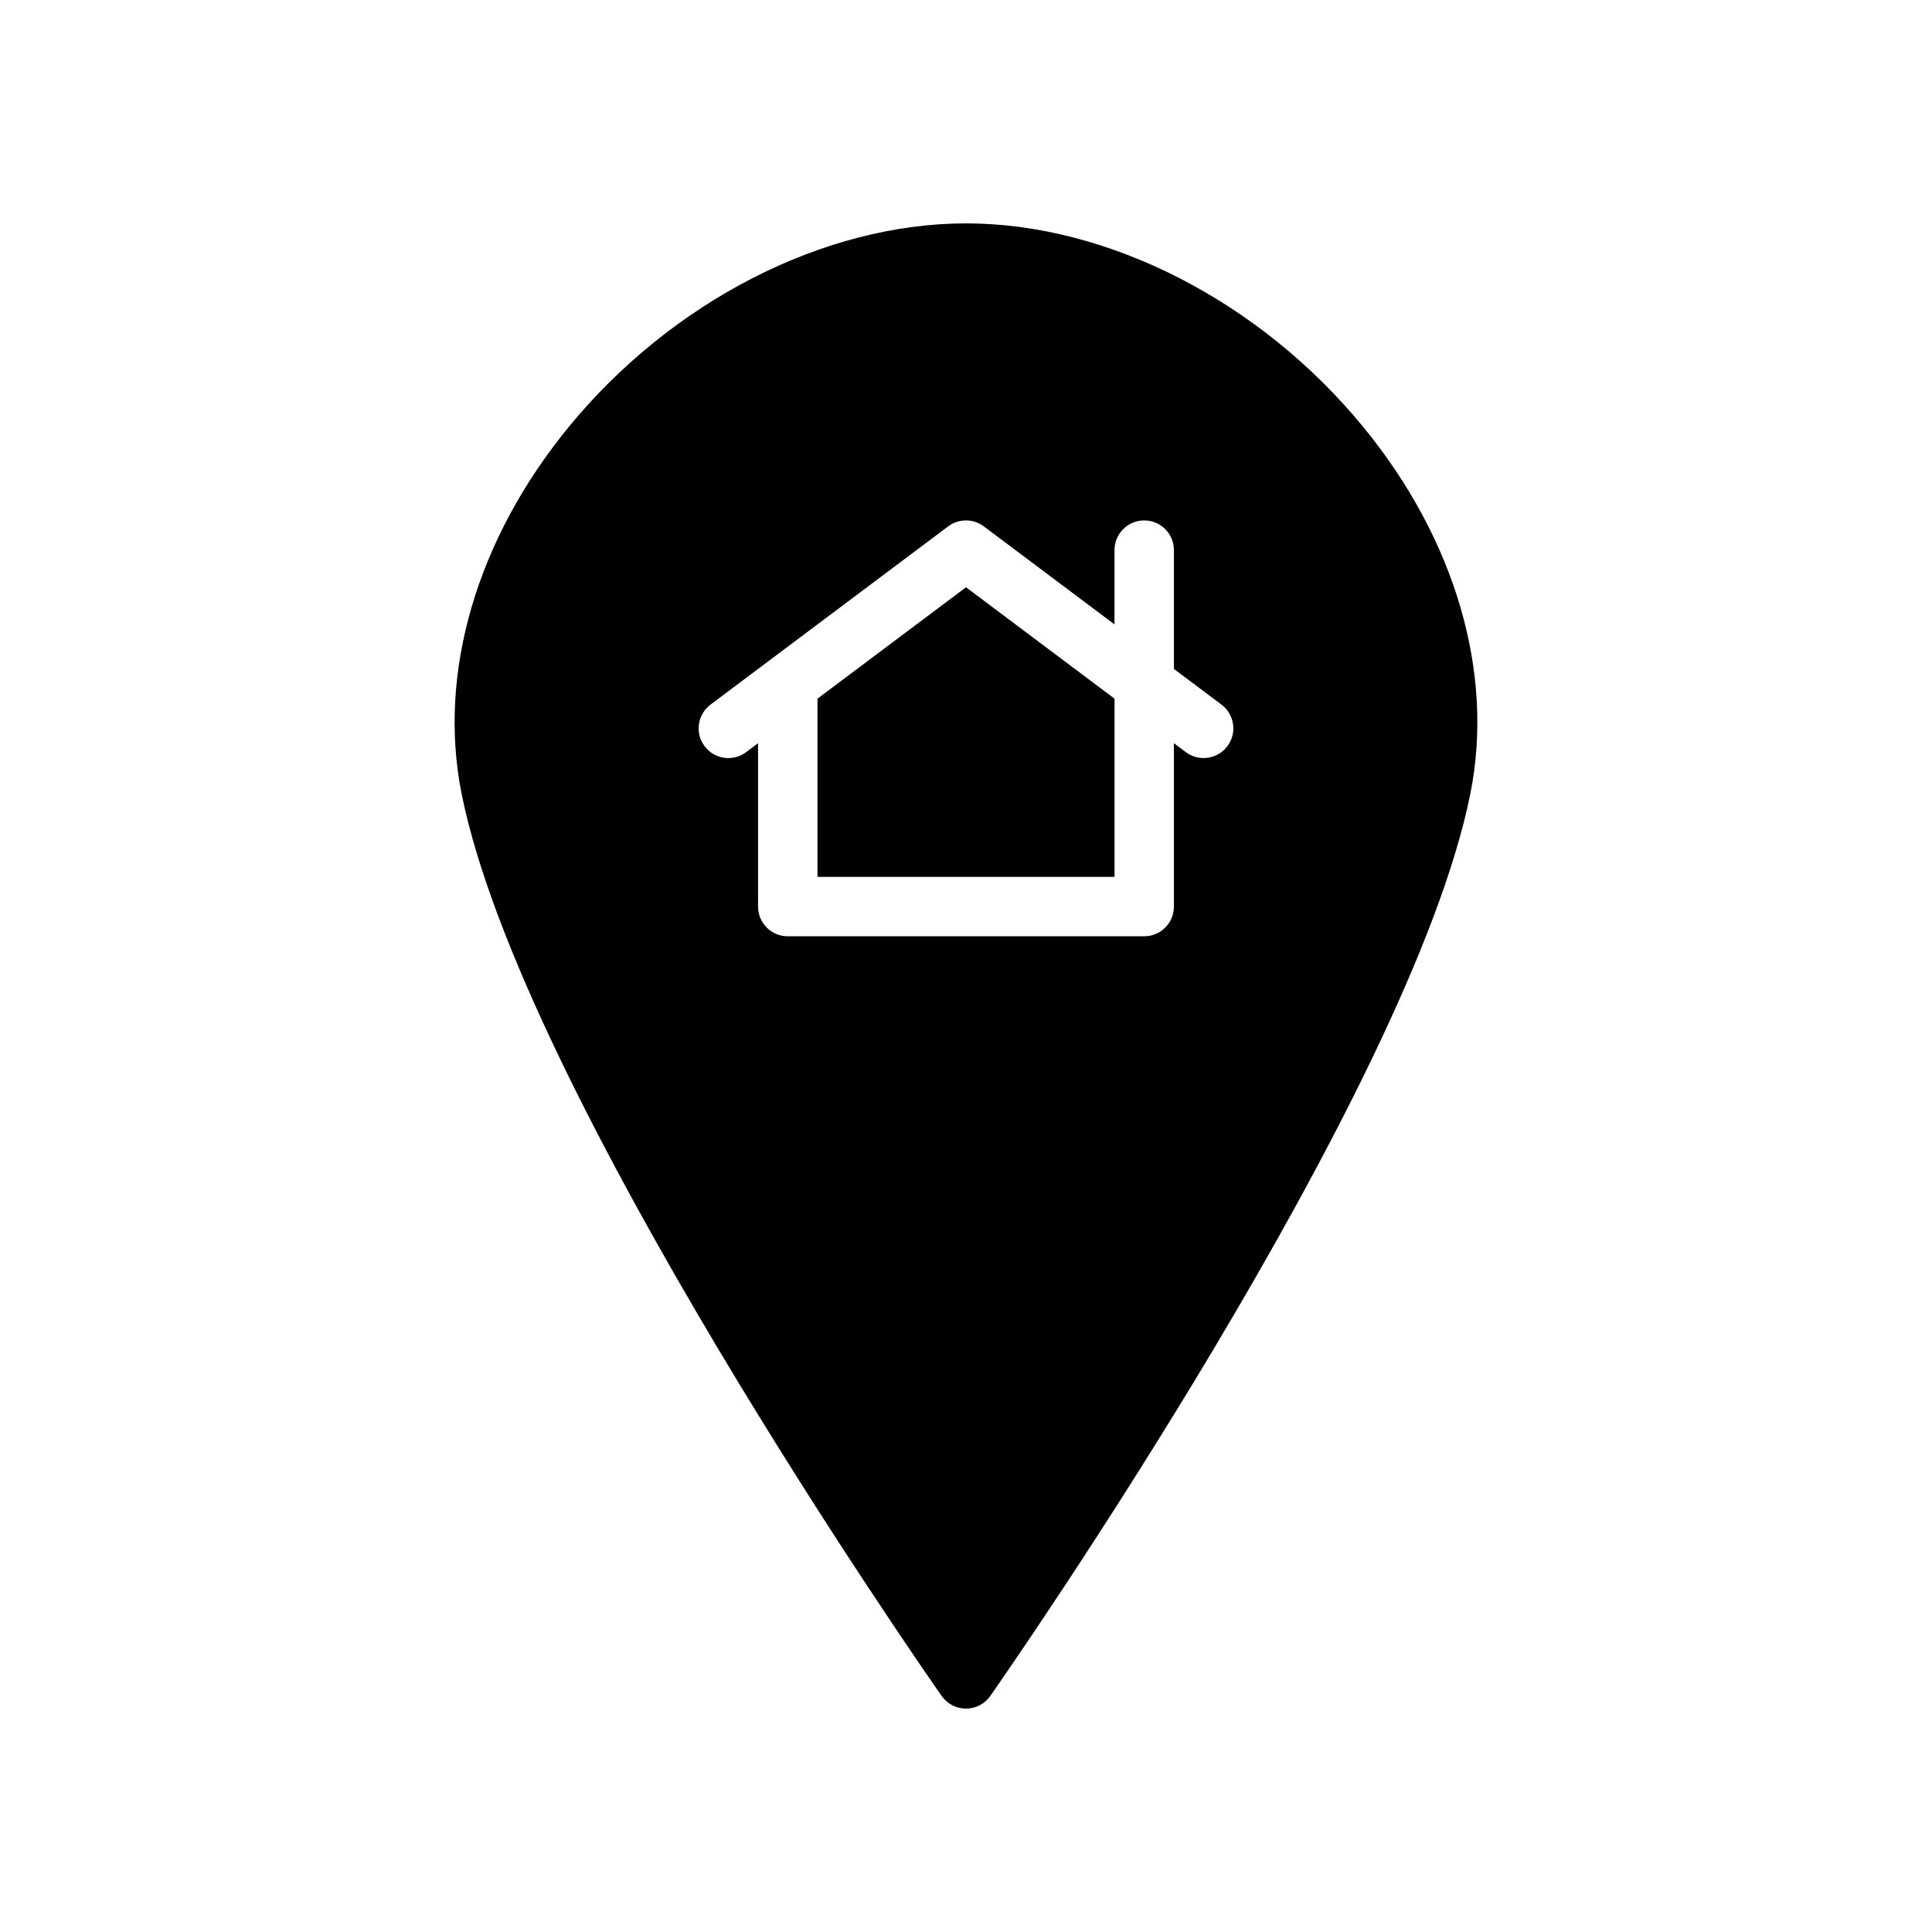
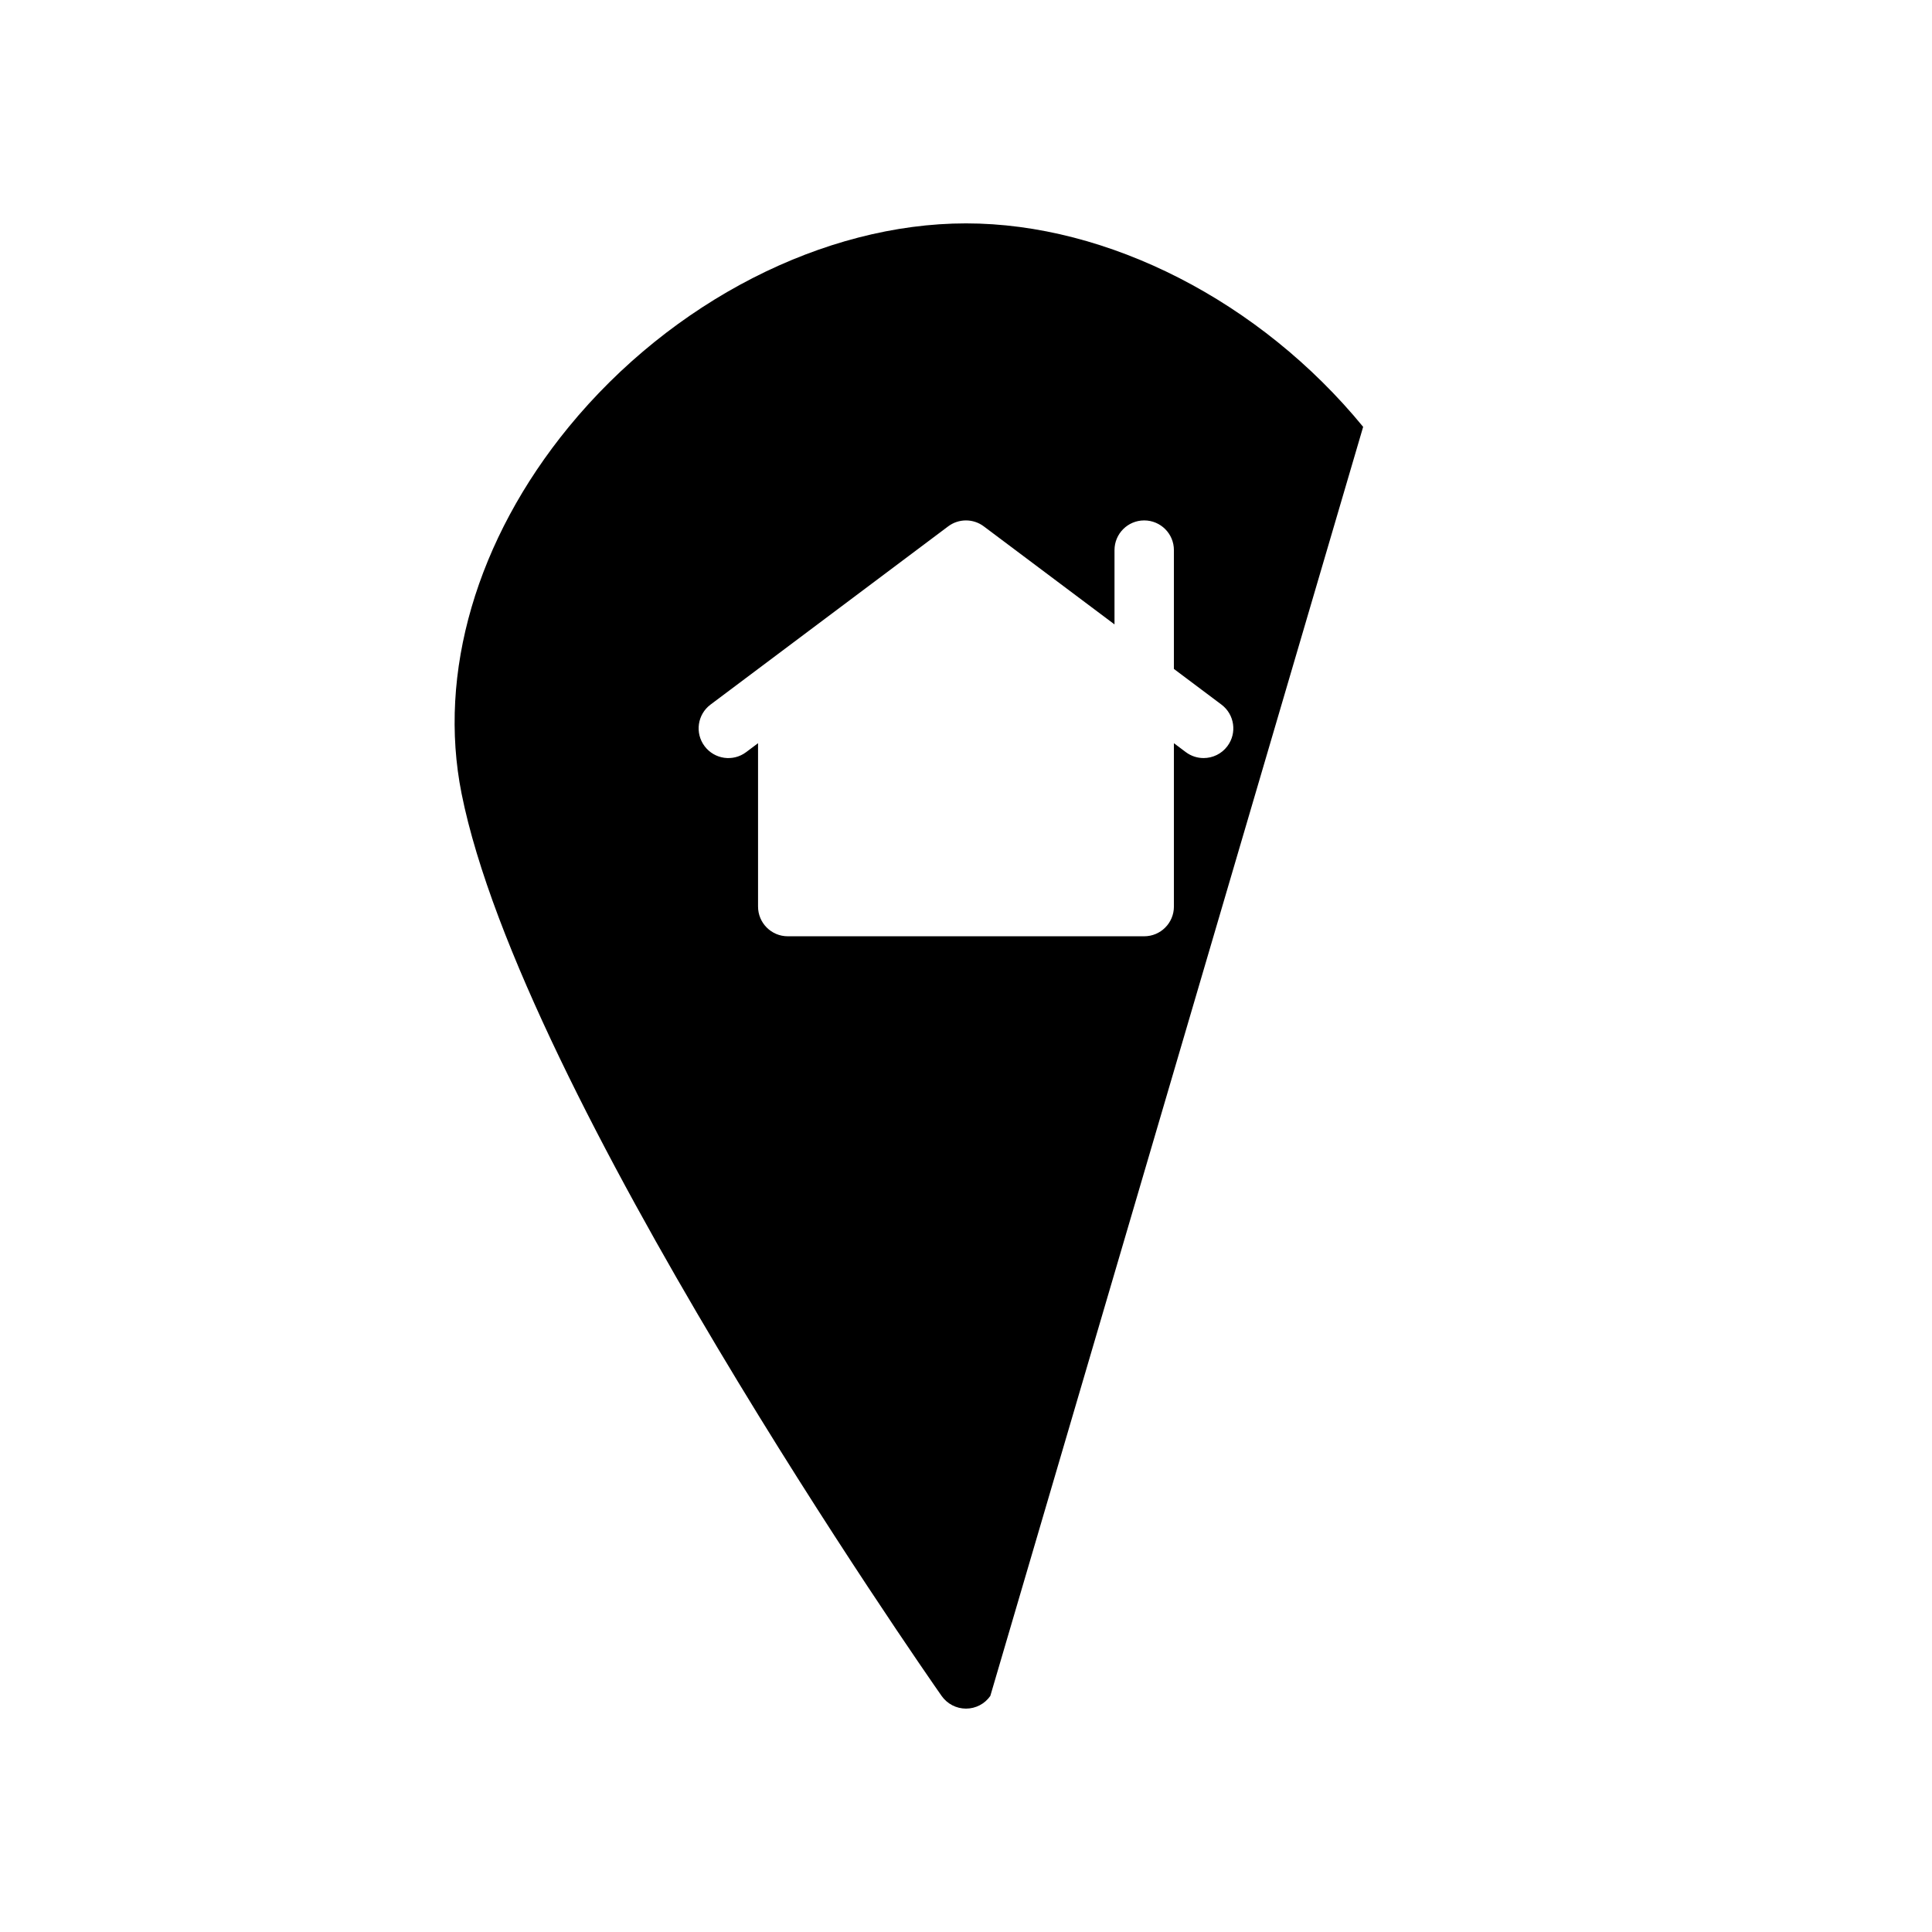
<svg xmlns="http://www.w3.org/2000/svg" fill="#000000" width="800px" height="800px" version="1.1" viewBox="144 144 512 512">
  <g>
-     <path d="m505.25 257.12c-27.266-33.258-67.594-53.922-105.25-53.922s-77.988 20.664-105.26 53.922c-24.449 29.828-34.801 65.25-28.418 97.195 15.887 79.43 122.68 232.65 127.22 239.13 1.48 2.102 3.891 3.356 6.457 3.356s4.977-1.25 6.445-3.363c4.535-6.481 111.34-159.7 127.22-239.13 6.394-31.945-3.957-67.359-28.41-97.188zm-35.98 84.625c-1.543 2.062-3.906 3.148-6.305 3.148-1.645 0-3.297-0.512-4.715-1.574l-3.152-2.363v43.297c0 4.344-3.519 7.871-7.871 7.871h-94.465c-4.344 0-7.871-3.527-7.871-7.871v-43.297l-3.148 2.363c-3.481 2.621-8.406 1.906-11.02-1.574-2.613-3.481-1.906-8.414 1.574-11.02l62.977-47.23c2.793-2.102 6.652-2.102 9.445 0l34.637 25.977v-19.684c0-4.344 3.519-7.871 7.871-7.871 4.352 0 7.871 3.527 7.871 7.871v31.488l12.594 9.445c3.481 2.609 4.191 7.543 1.578 11.023z" />
-     <path d="m360.64 329.15v47.234h78.723v-47.234l-39.359-29.52z" />
+     <path d="m505.25 257.12c-27.266-33.258-67.594-53.922-105.25-53.922s-77.988 20.664-105.26 53.922c-24.449 29.828-34.801 65.25-28.418 97.195 15.887 79.43 122.68 232.65 127.22 239.13 1.48 2.102 3.891 3.356 6.457 3.356s4.977-1.25 6.445-3.363zm-35.98 84.625c-1.543 2.062-3.906 3.148-6.305 3.148-1.645 0-3.297-0.512-4.715-1.574l-3.152-2.363v43.297c0 4.344-3.519 7.871-7.871 7.871h-94.465c-4.344 0-7.871-3.527-7.871-7.871v-43.297l-3.148 2.363c-3.481 2.621-8.406 1.906-11.02-1.574-2.613-3.481-1.906-8.414 1.574-11.02l62.977-47.23c2.793-2.102 6.652-2.102 9.445 0l34.637 25.977v-19.684c0-4.344 3.519-7.871 7.871-7.871 4.352 0 7.871 3.527 7.871 7.871v31.488l12.594 9.445c3.481 2.609 4.191 7.543 1.578 11.023z" />
  </g>
</svg>